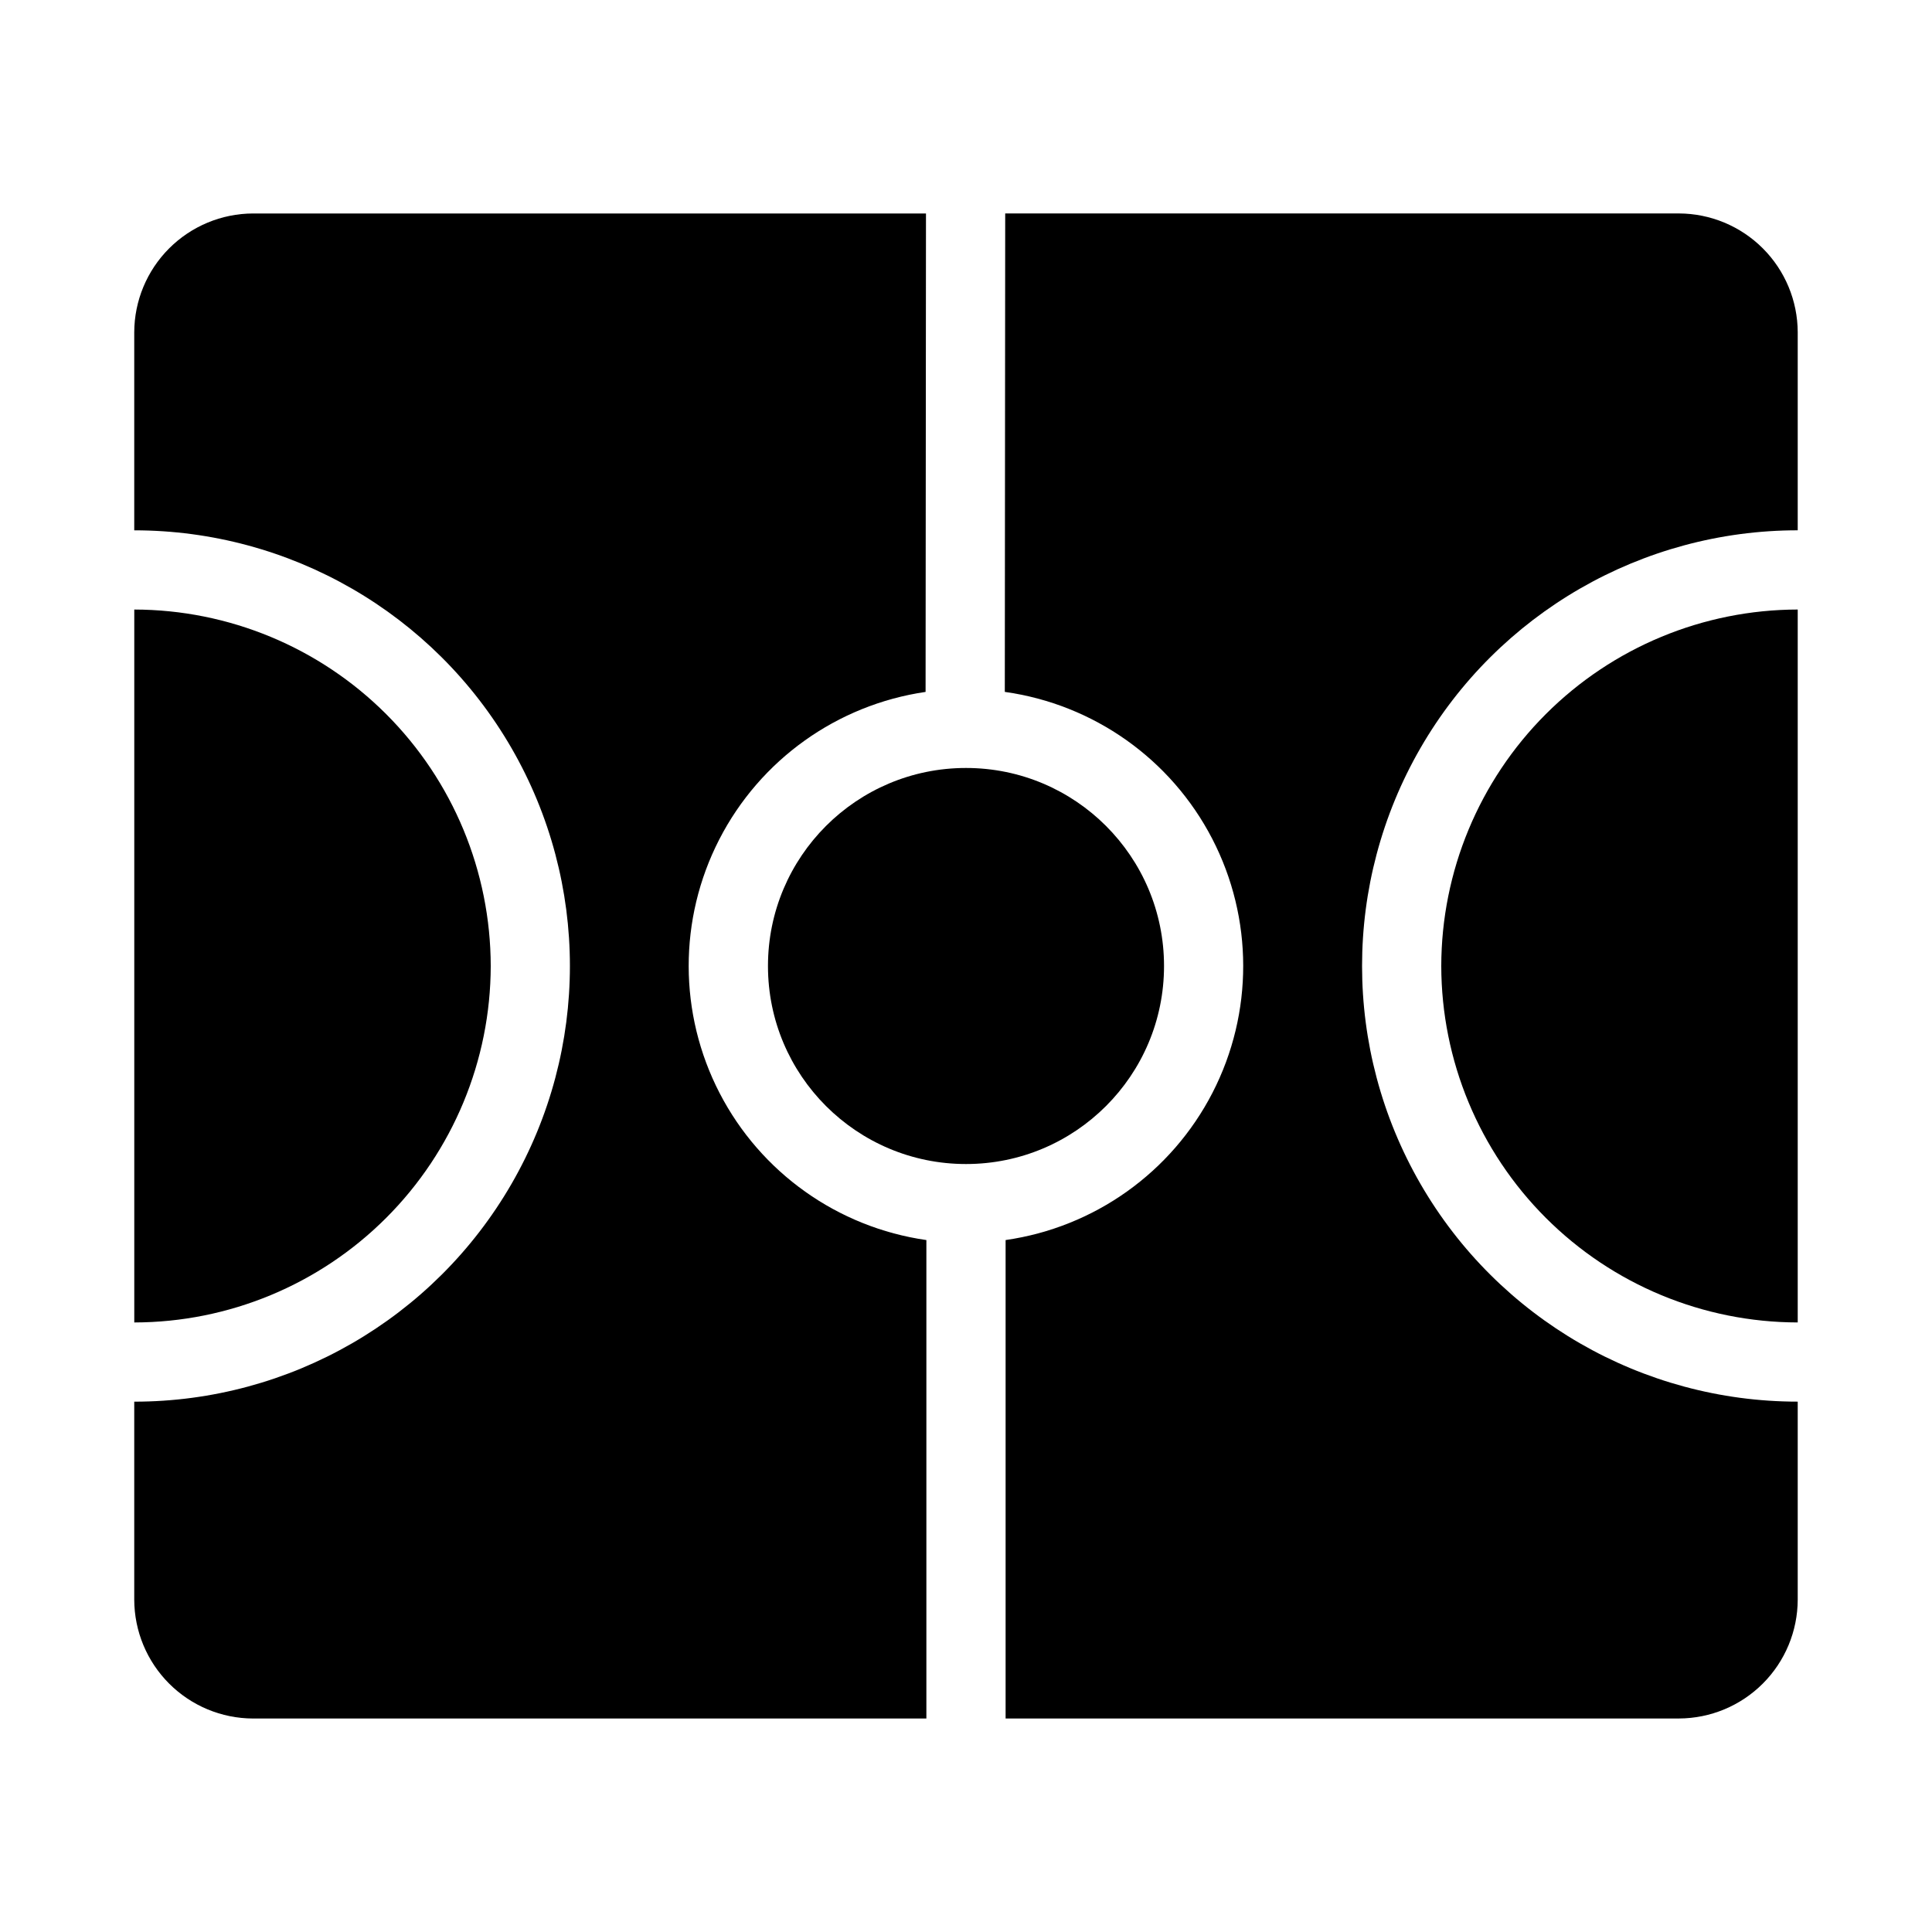
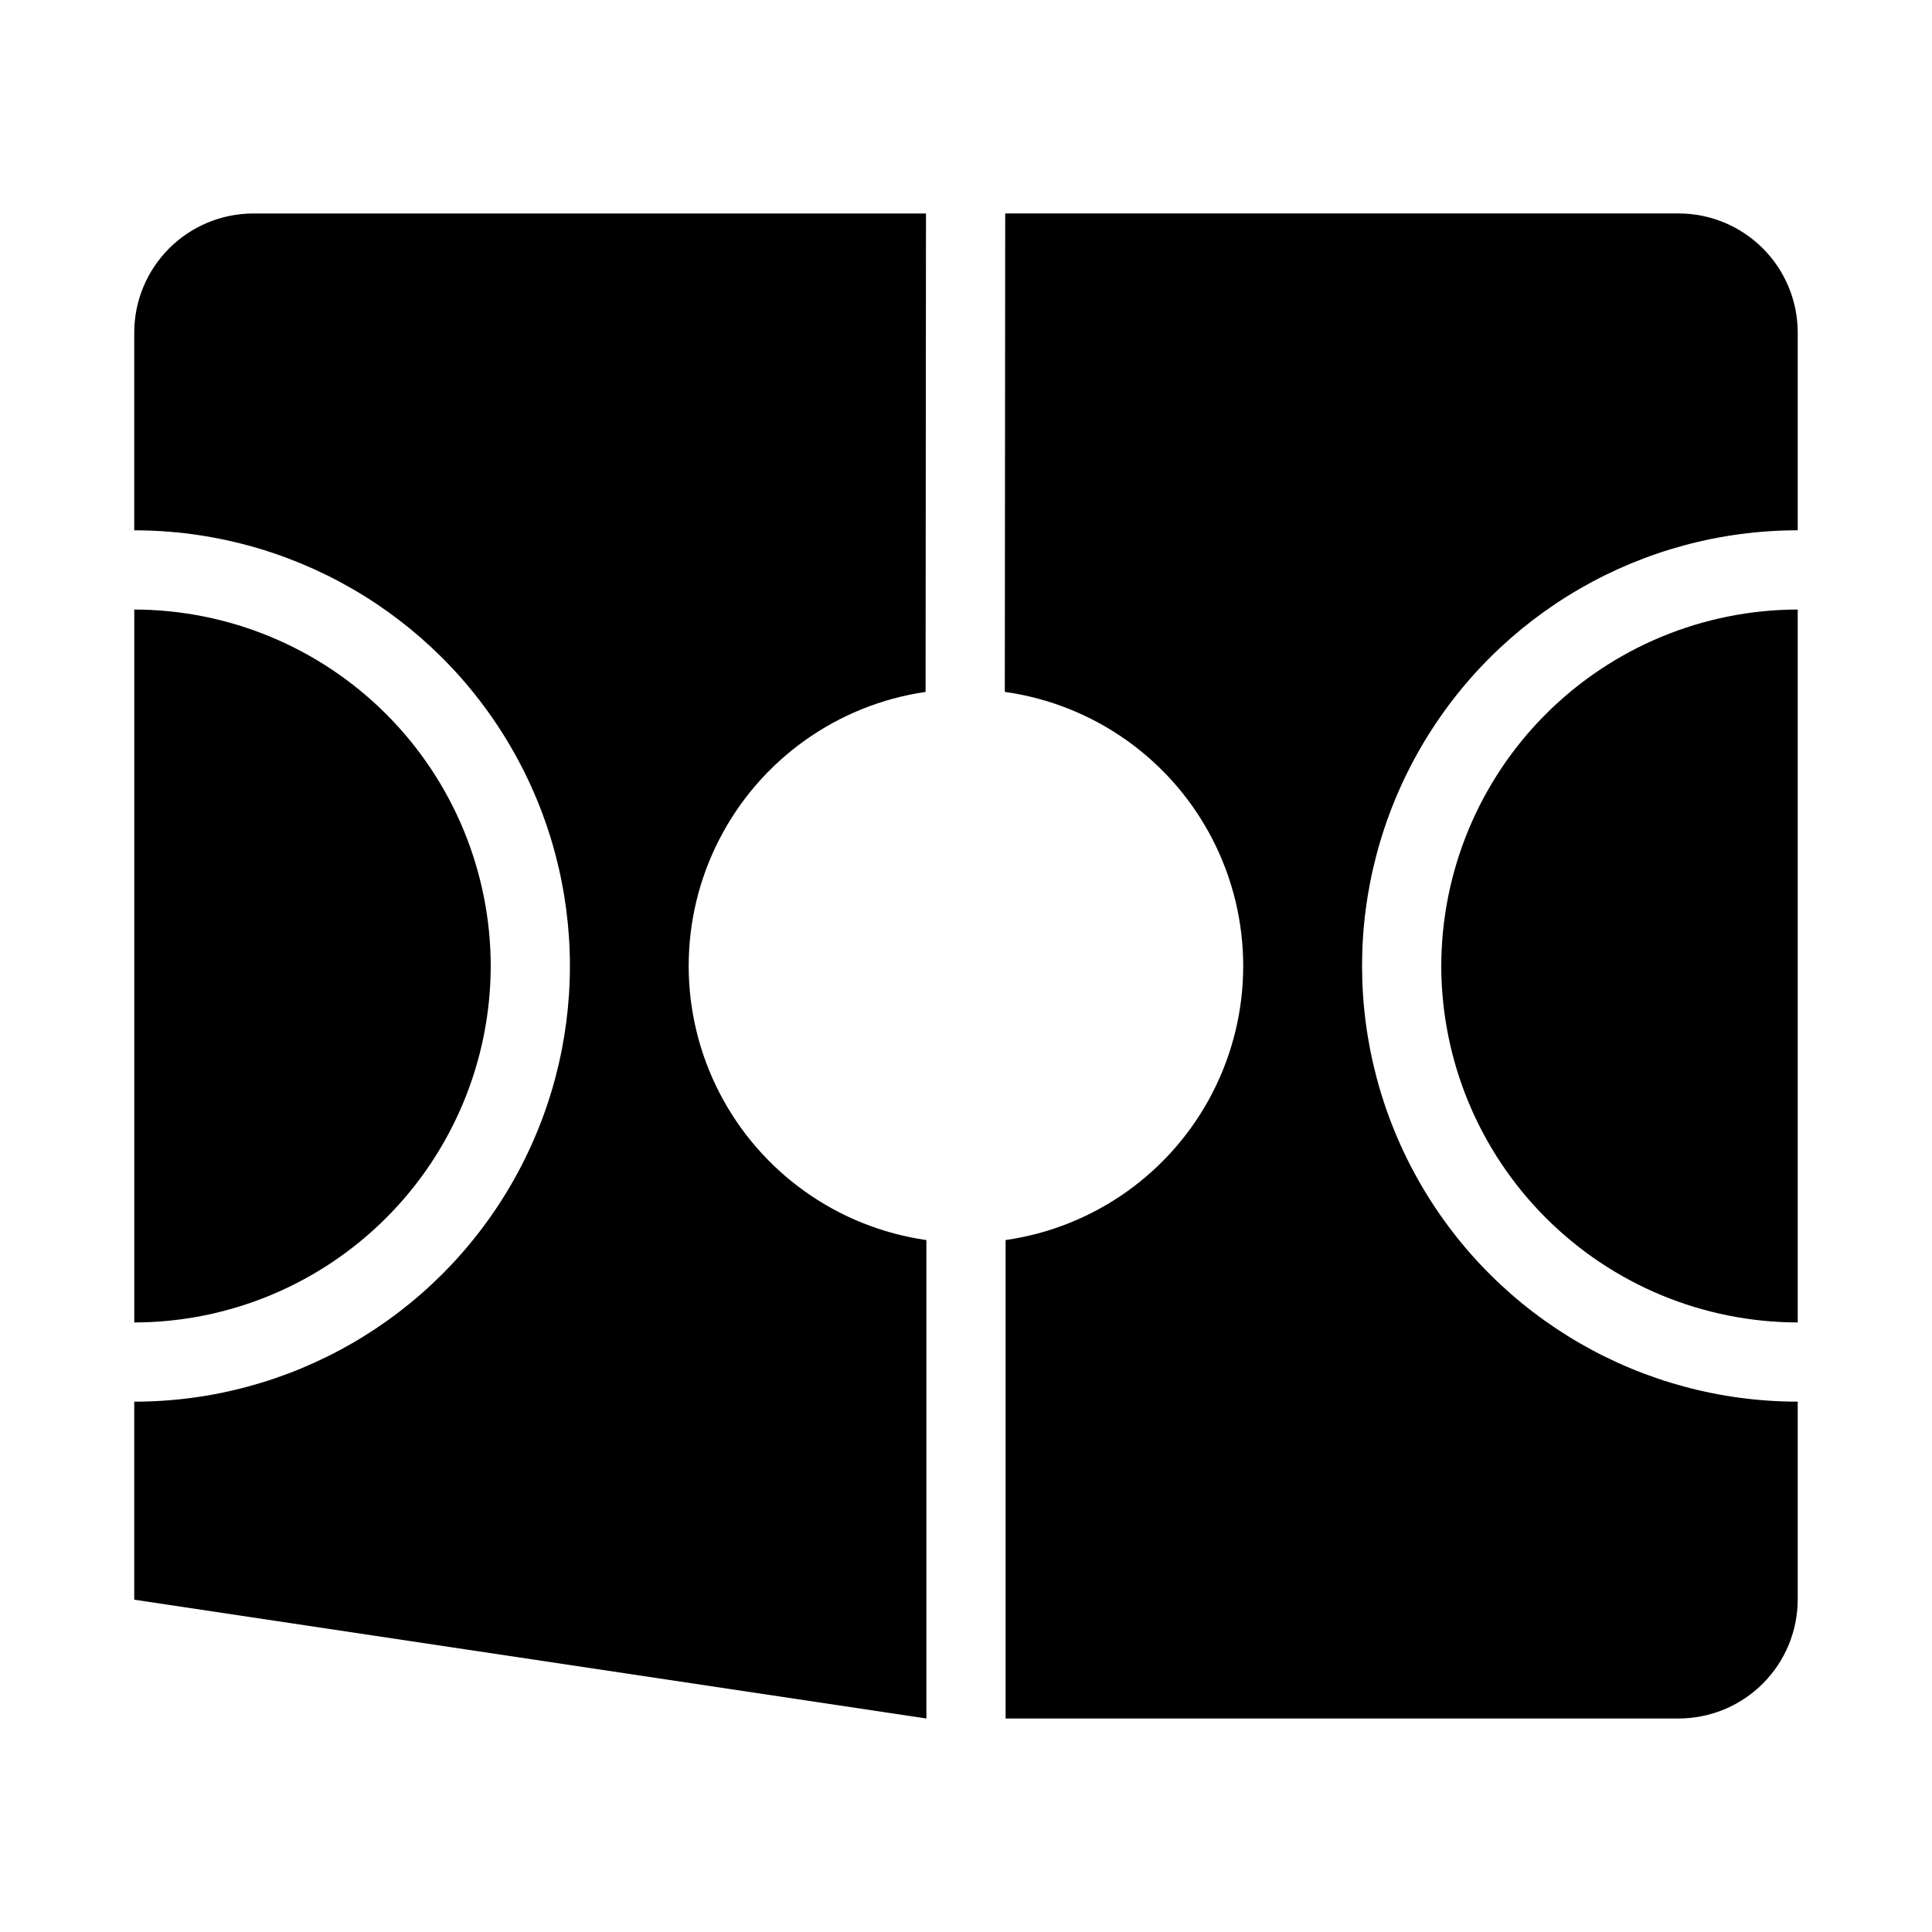
<svg xmlns="http://www.w3.org/2000/svg" fill="#000000" width="800px" height="800px" version="1.1" viewBox="144 144 512 512">
  <g>
    <path d="m525.95 400c0.039 25.039 10.004 49.043 27.711 66.75 17.707 17.711 41.715 27.676 66.754 27.711v-188.93c-25.039 0.039-49.047 10.004-66.754 27.711-17.707 17.707-27.672 41.711-27.711 66.754z" />
    <path d="m274.05 400c-0.039-25.043-10.004-49.047-27.711-66.754-17.707-17.707-41.711-27.672-66.754-27.711v188.93c25.043-0.035 49.047-10 66.754-27.711 17.707-17.707 27.672-41.711 27.711-66.75z" />
-     <path d="m389.5 599.42v-126.79c-23.484-3.363-43.898-17.871-54.793-38.945-10.895-21.074-10.934-46.113-0.098-67.219 10.836-21.105 31.203-35.672 54.68-39.102l0.105-126.79h-178.33c-8.344 0.023-16.34 3.352-22.238 9.25-5.898 5.898-9.227 13.895-9.25 22.238v52.48c41.25 0 79.363 22.004 99.988 57.727 20.625 35.723 20.625 79.734 0 115.46-20.625 35.723-58.738 57.727-99.988 57.727v52.48c0.023 8.344 3.352 16.34 9.25 22.238 5.898 5.902 13.895 9.227 22.238 9.25z" />
-     <path d="m452.48 400c0 28.984-23.496 52.48-52.48 52.48s-52.48-23.496-52.48-52.48 23.496-52.48 52.48-52.48 52.48 23.496 52.48 52.48" />
+     <path d="m389.5 599.42v-126.79c-23.484-3.363-43.898-17.871-54.793-38.945-10.895-21.074-10.934-46.113-0.098-67.219 10.836-21.105 31.203-35.672 54.68-39.102l0.105-126.79h-178.33c-8.344 0.023-16.34 3.352-22.238 9.25-5.898 5.898-9.227 13.895-9.25 22.238v52.48c41.25 0 79.363 22.004 99.988 57.727 20.625 35.723 20.625 79.734 0 115.46-20.625 35.723-58.738 57.727-99.988 57.727v52.48z" />
    <path d="m588.93 200.57h-178.54l-0.105 126.79c23.535 3.297 44.016 17.789 54.953 38.891 10.934 21.102 10.969 46.191 0.094 67.324-10.871 21.129-31.312 35.684-54.836 39.051v126.79h178.43c8.344-0.023 16.34-3.348 22.238-9.25 5.902-5.898 9.227-13.895 9.25-22.238v-52.48c-41.246 0-79.363-22.004-99.988-57.727-20.621-35.723-20.621-79.734 0-115.46 20.625-35.723 58.742-57.727 99.988-57.727v-52.48c-0.023-8.344-3.348-16.34-9.25-22.238-5.898-5.898-13.895-9.227-22.238-9.25z" />
  </g>
</svg>